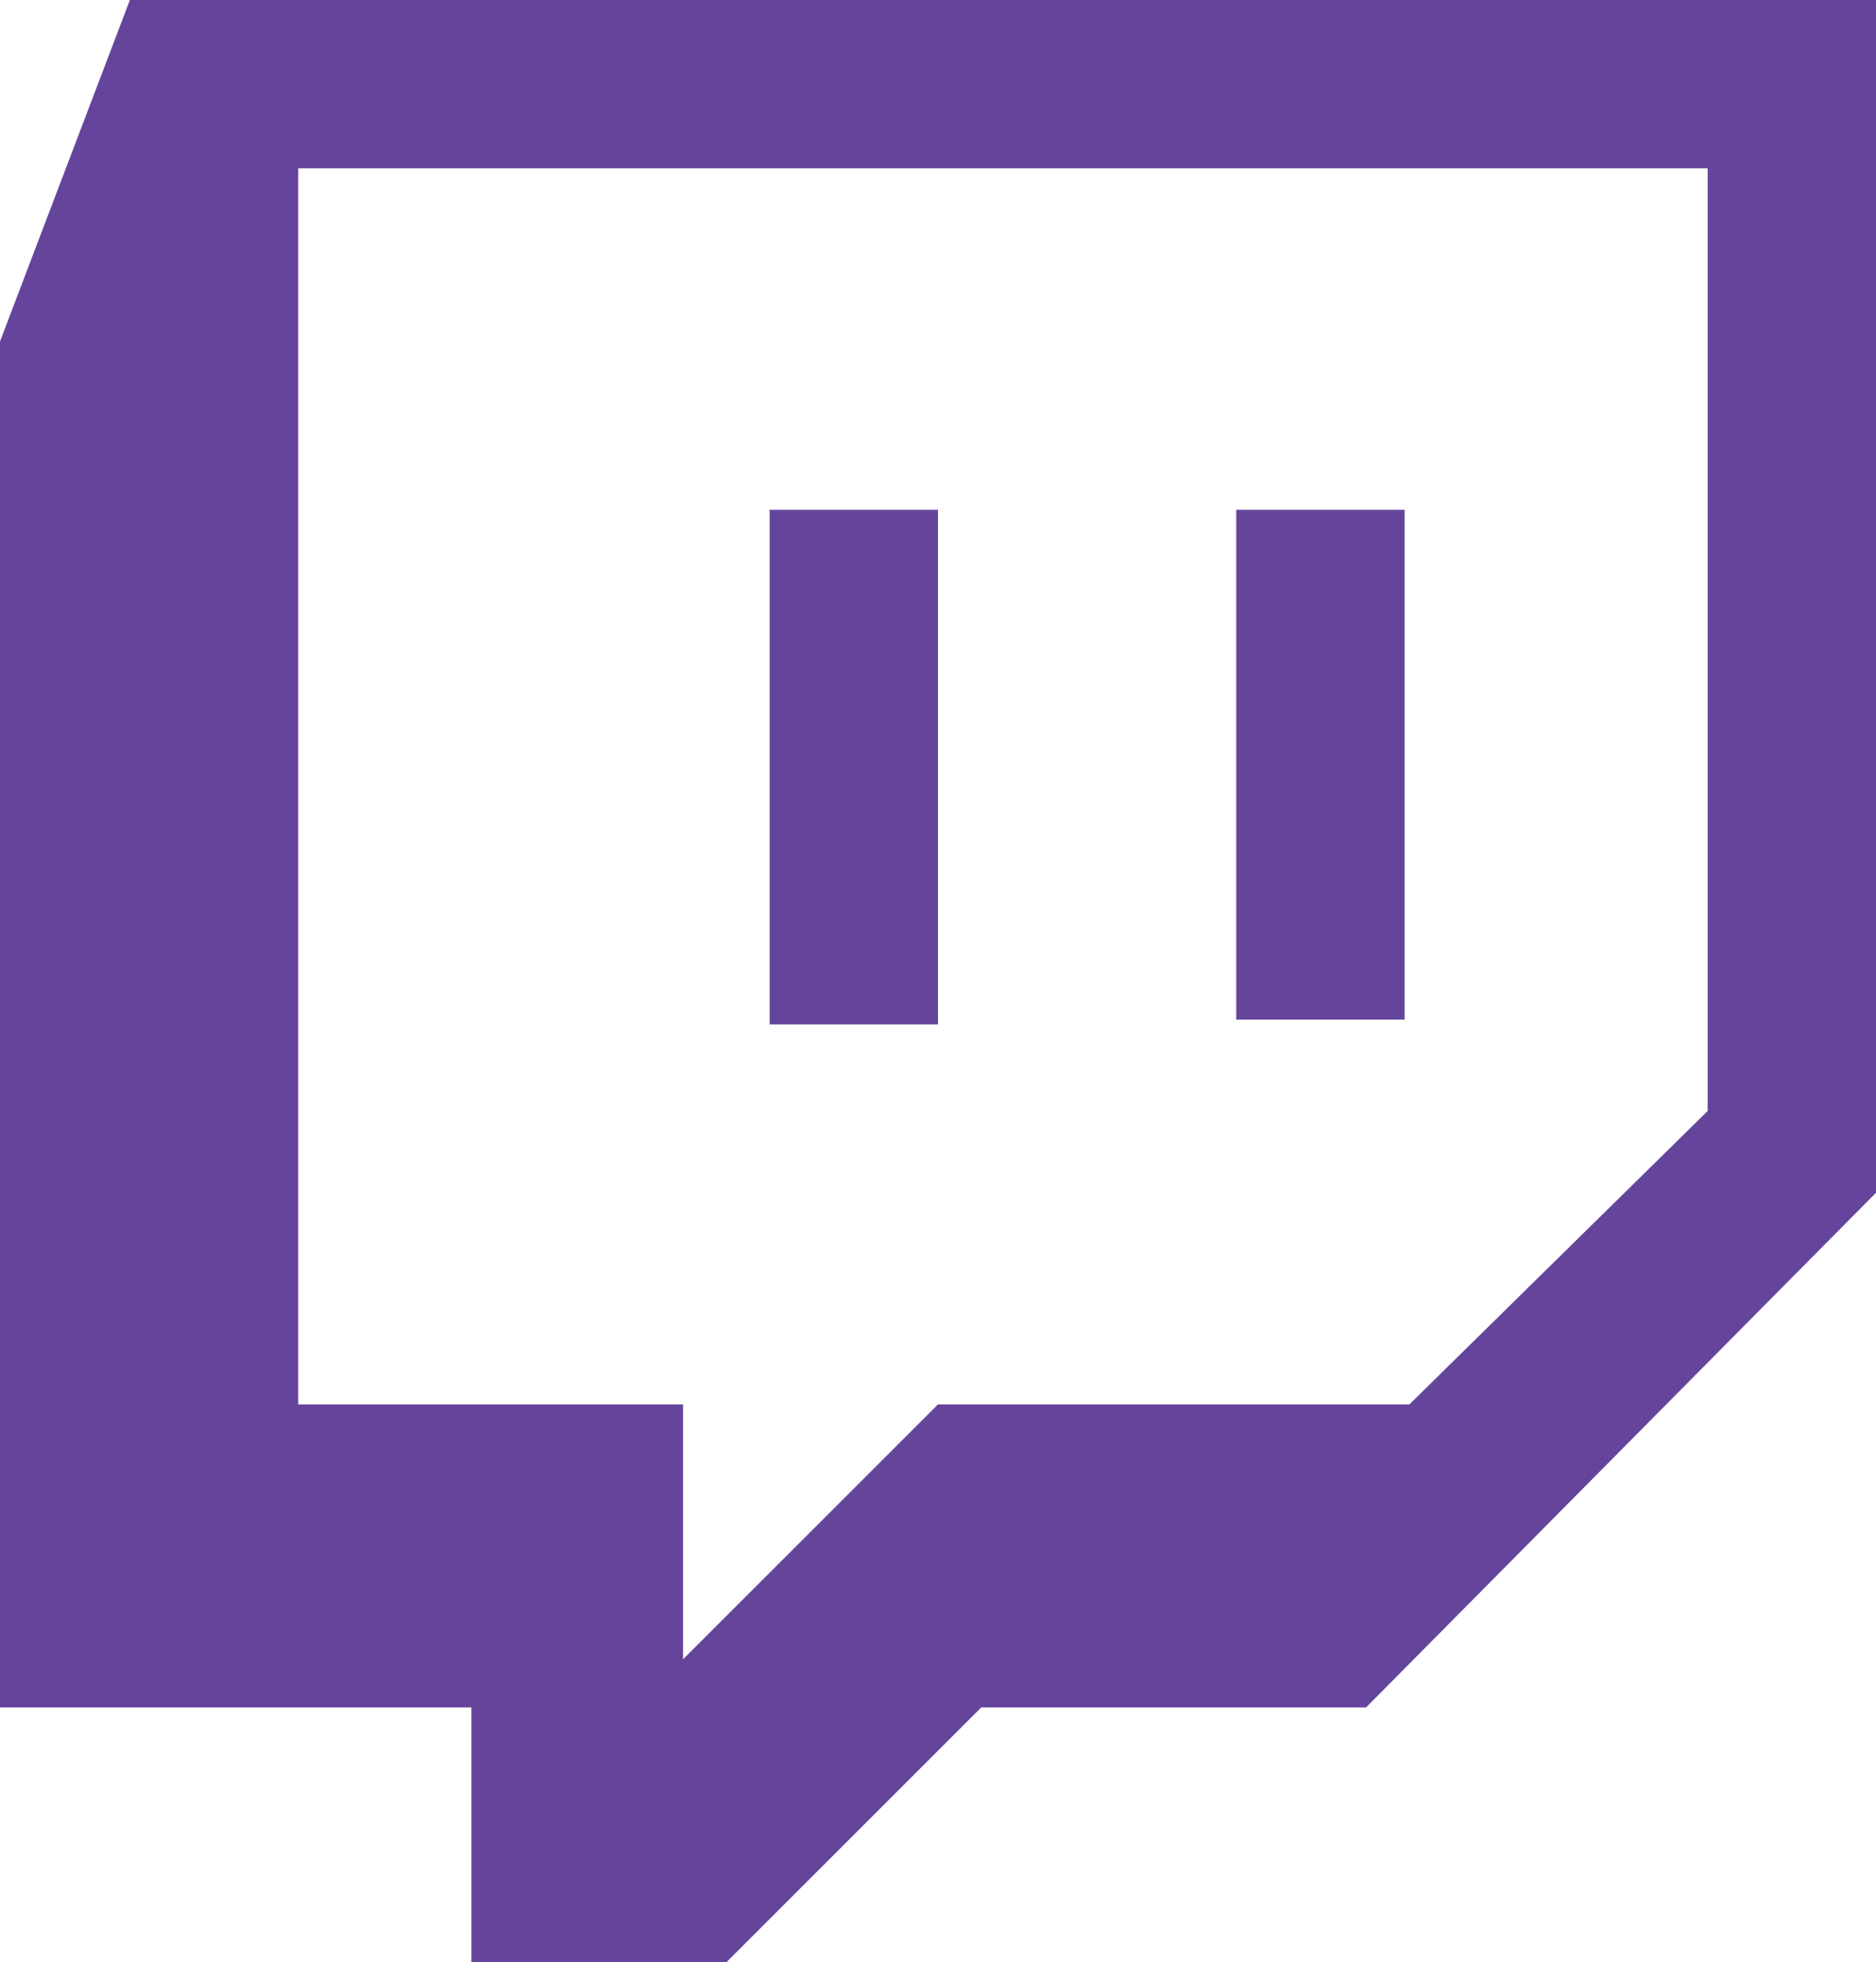
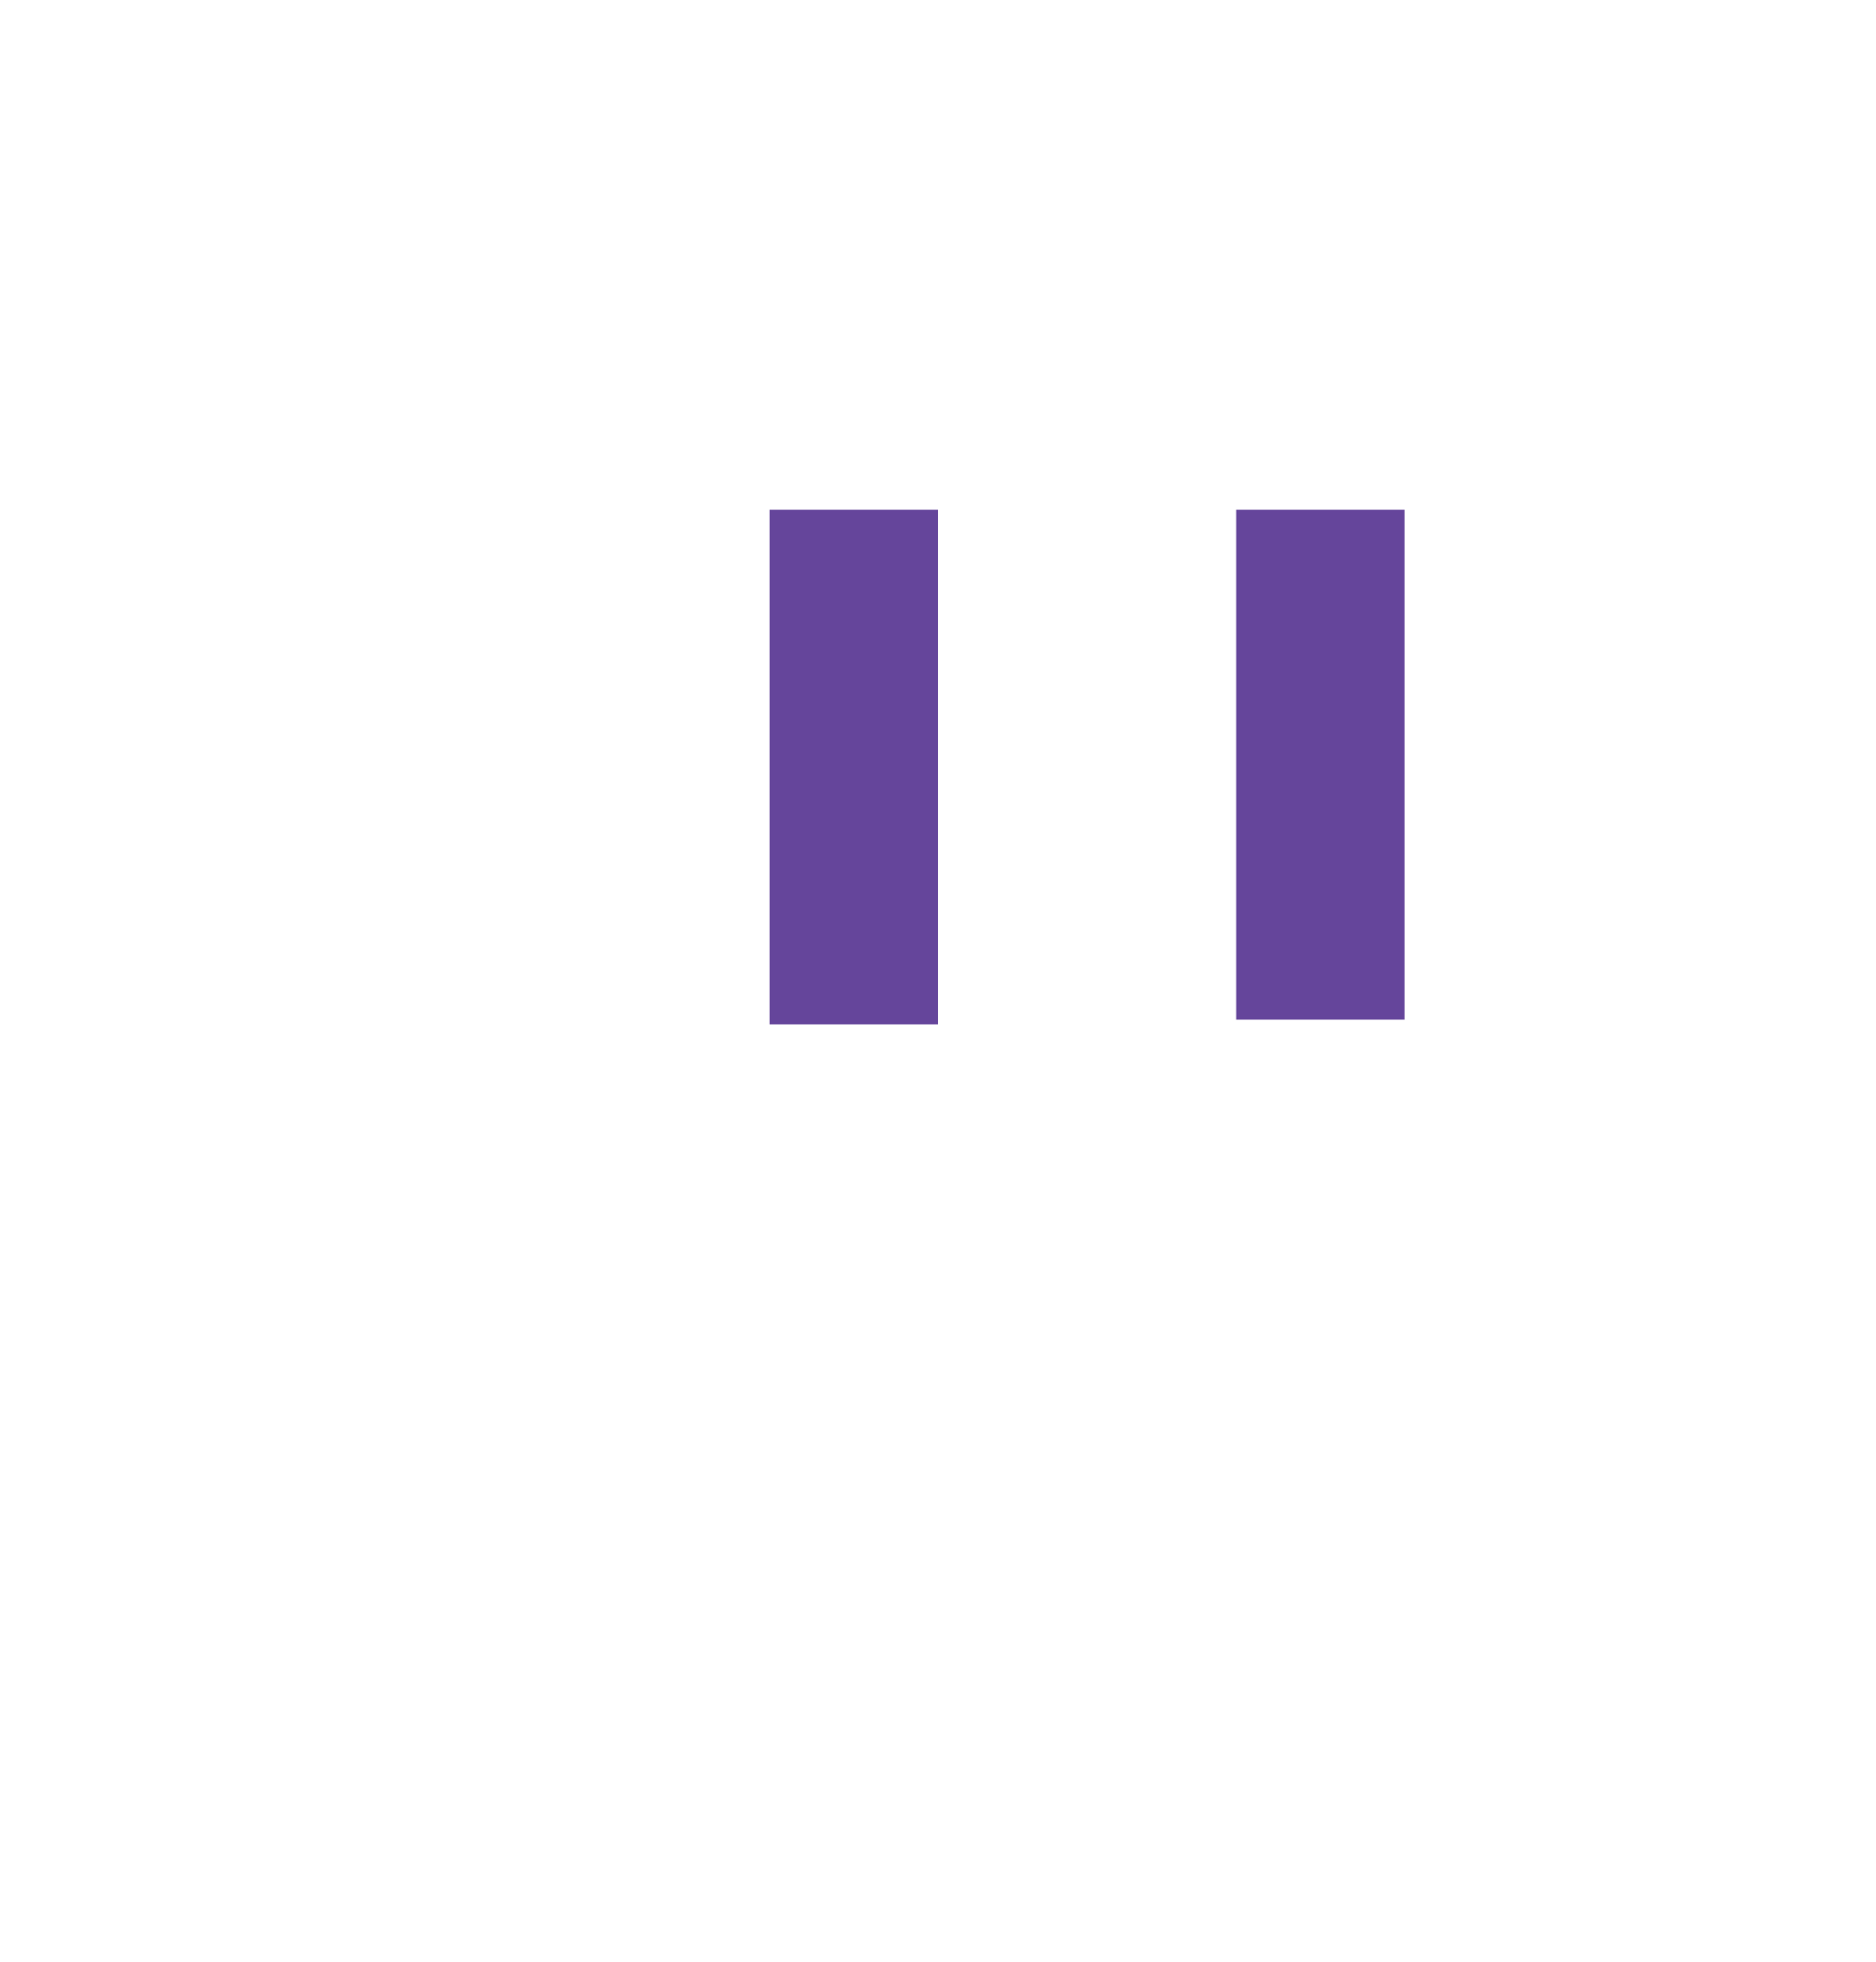
<svg xmlns="http://www.w3.org/2000/svg" version="1.1" id="twitch" x="0px" y="0px" viewBox="0 0 39 40.8" style="enable-background:new 0 0 39 40.8;" xml:space="preserve">
-   <path id="Shape" style="fill-rule:evenodd;clip-rule:evenodd;fill:#65459B;" d="M28.4,35.5h-8l-5.3,5.3H9.8v-5.3H0V7.1L2.7,0H39  v24.8L28.4,35.5L28.4,35.5z M35.5,23.1V3.5H6.2v25.7h8v5.3l5.3-5.3h9.8L35.5,23.1z" />
  <path id="Shape_00000106827125803650518070000011189242177907947667_" style="fill:#65459B;" d="M25.7,10.6v10.6h3.5V10.6H25.7z   M16,21.3h3.5V10.6H16V21.3L16,21.3z" />
</svg>